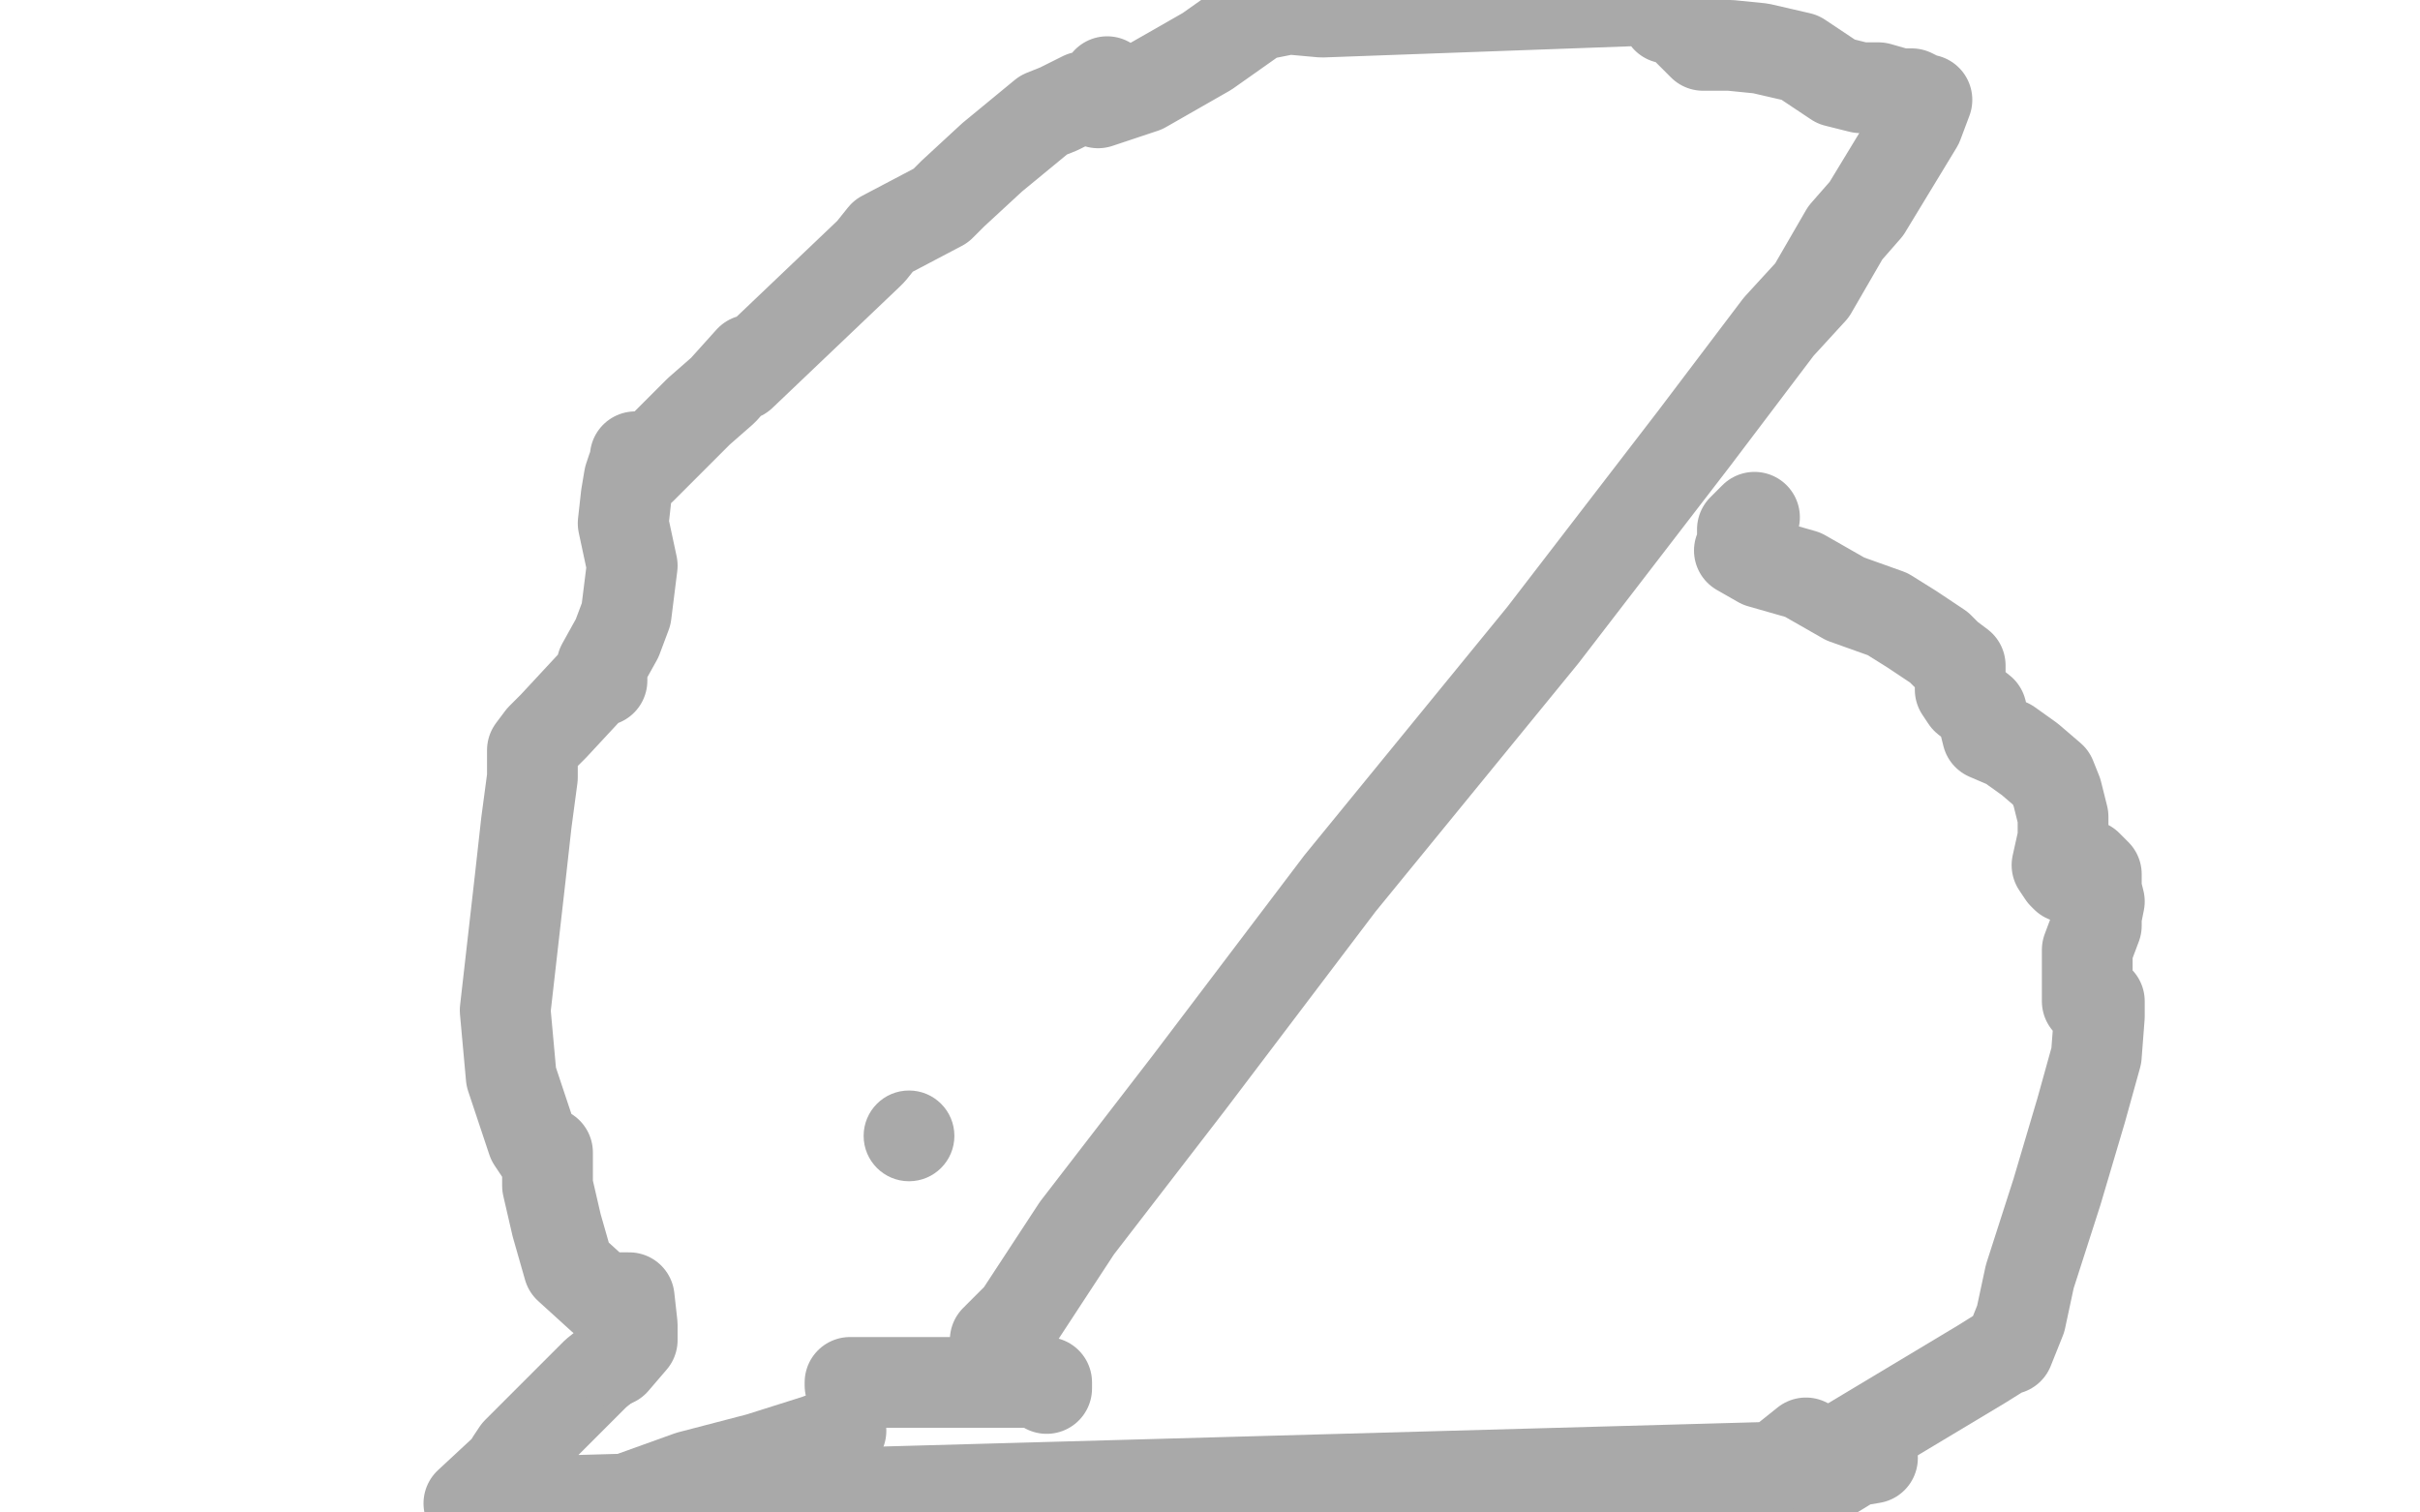
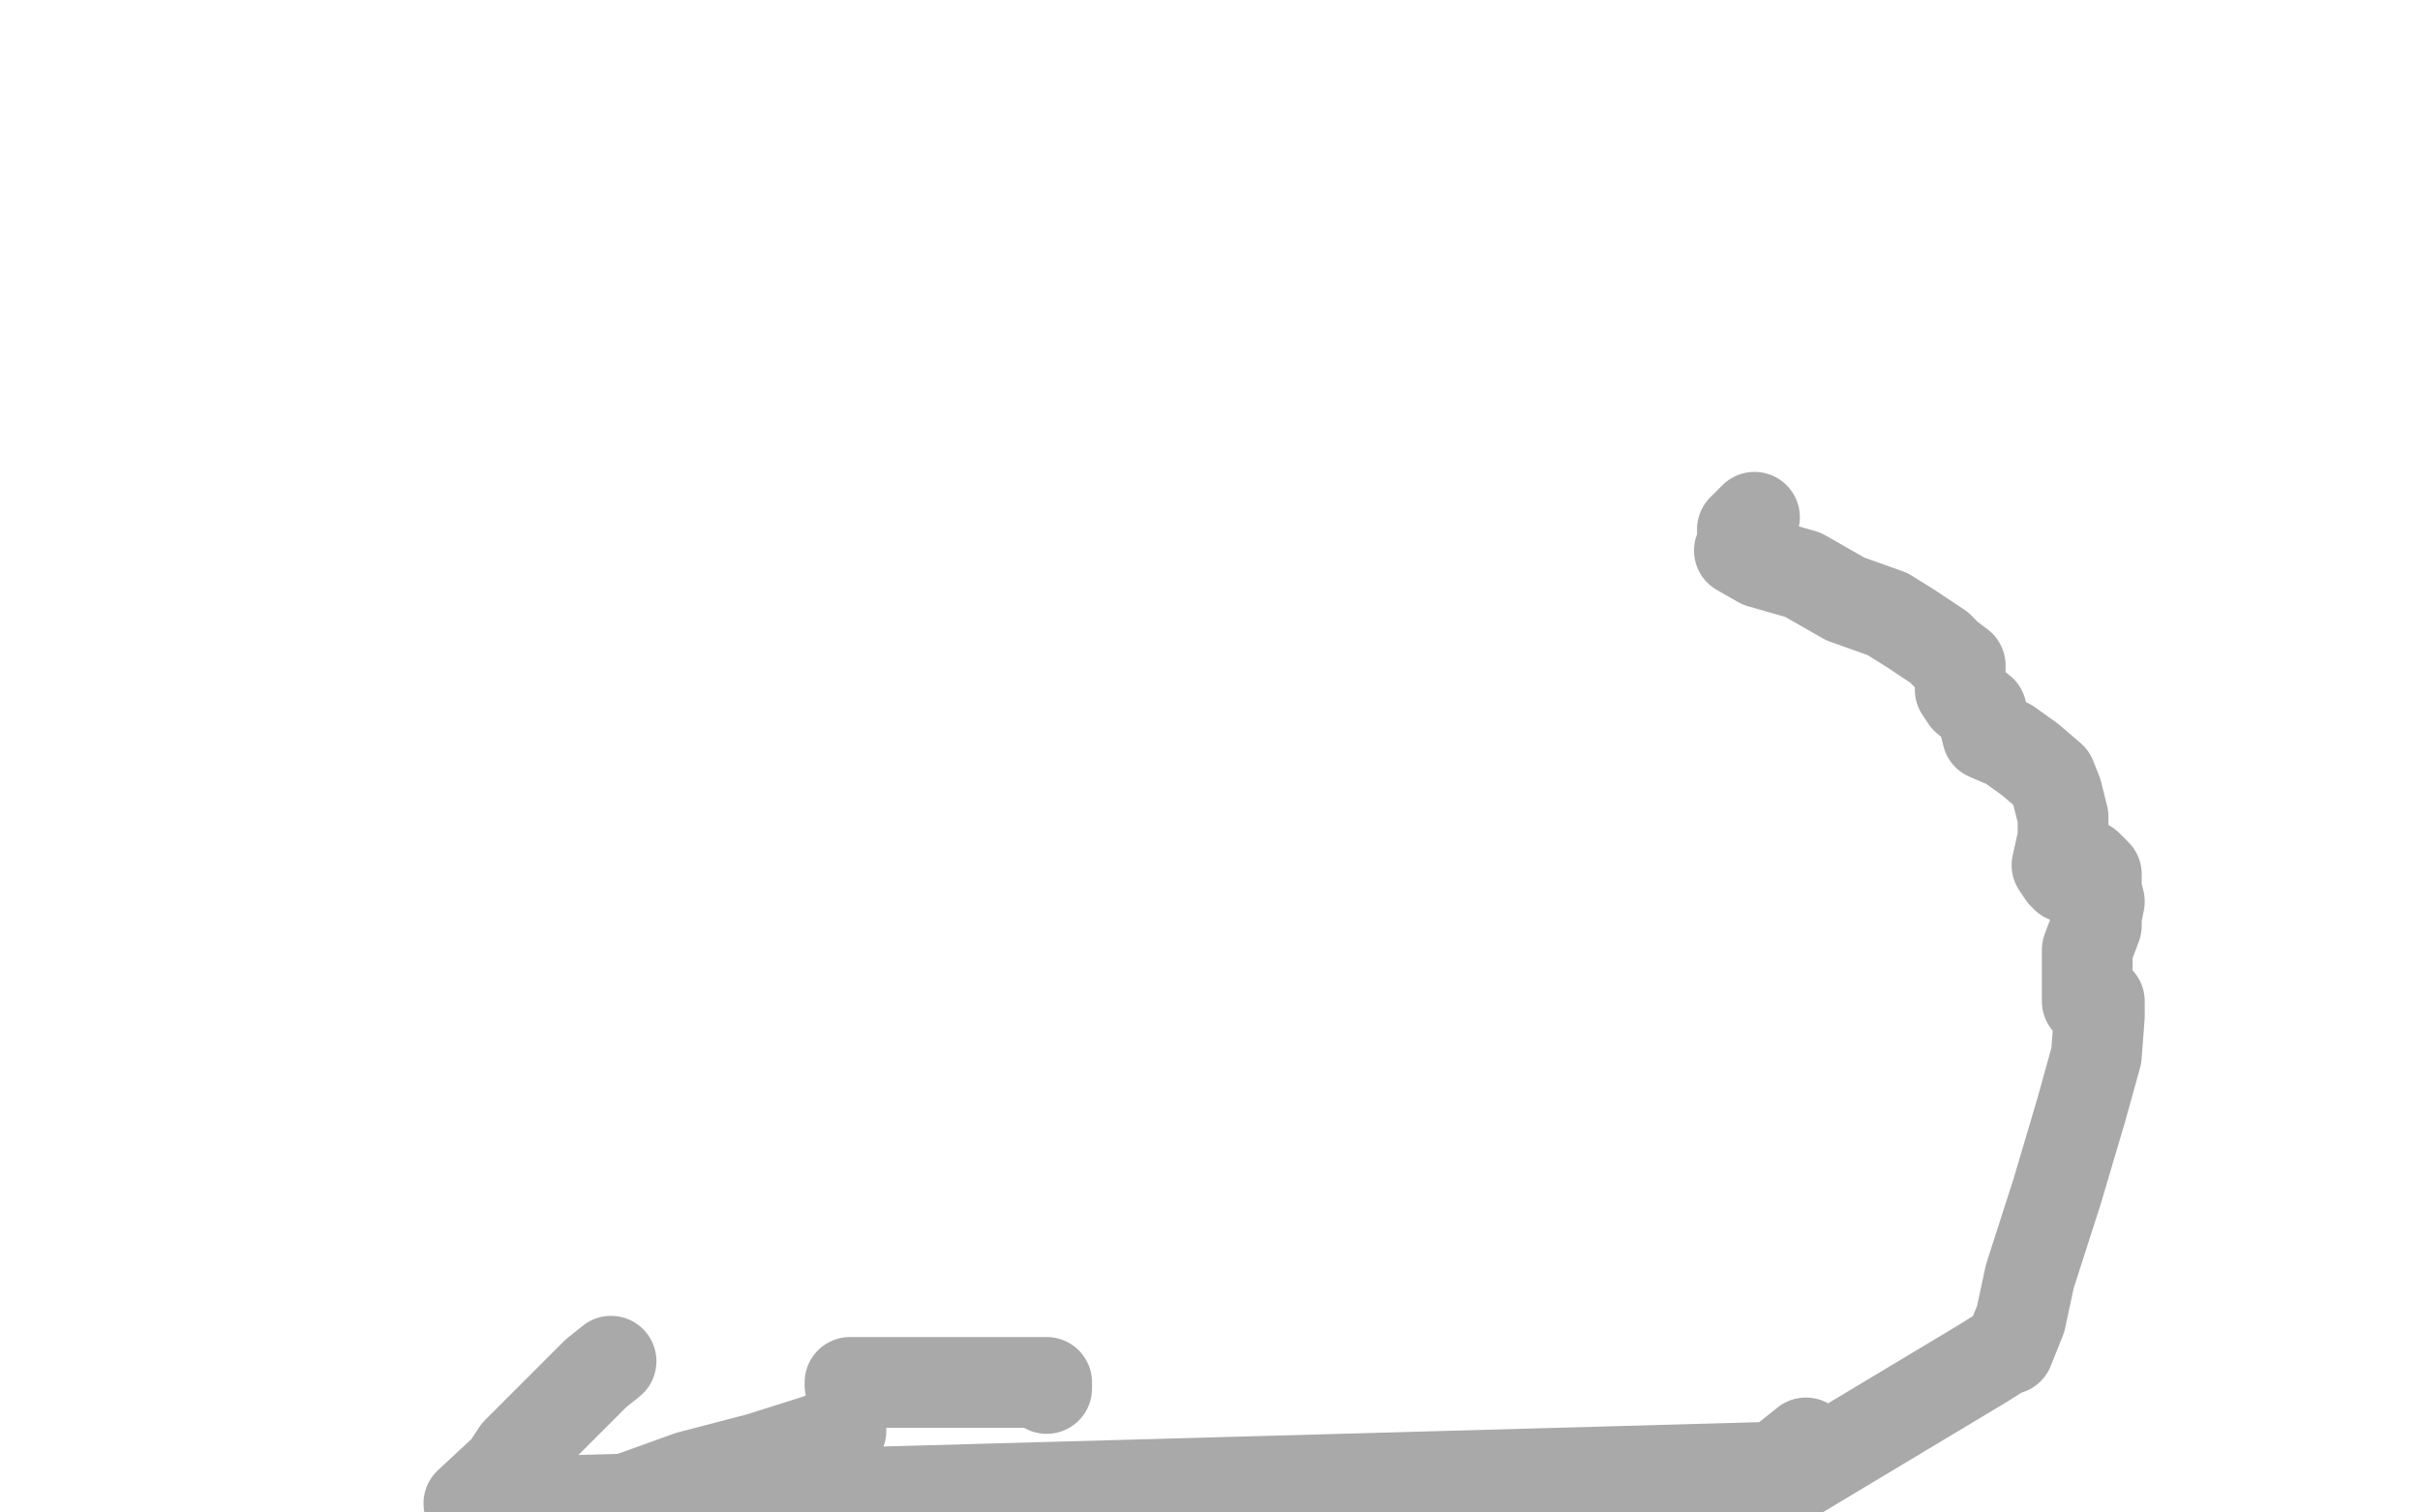
<svg xmlns="http://www.w3.org/2000/svg" width="800" height="500" version="1.1" style="stroke-antialiasing: false">
  <desc>This SVG has been created on https://colorillo.com/</desc>
-   <rect x="0" y="0" width="800" height="500" style="fill: rgb(255,255,255); stroke-width:0" />
  <polyline points="580,171 576,175 576,175 576,182 576,182 575,182 575,182 582,186 596,190 610,198 624,203 632,208 641,214 644,217 648,220 648,228 650,231 655,235 657,243 664,246 671,251 678,257 680,262 682,270 682,277 680,286 682,289 683,290 690,286 693,289 693,292 693,294 694,298 693,303 693,306 690,314 690,316 690,321 690,331 694,331 694,336 693,349 688,367 680,394 671,422 668,436 664,446 663,446 655,451 595,487" style="fill: none; stroke: #a9a9a9; stroke-width: 30; stroke-linejoin: round; stroke-linecap: round; stroke-antialiasing: false; stroke-antialias: 0; opacity: 1.0" />
-   <polyline points="619,482 613,483 613,483 595,494 595,494" style="fill: none; stroke: #a9a9a9; stroke-width: 30; stroke-linejoin: round; stroke-linecap: round; stroke-antialiasing: false; stroke-antialias: 0; opacity: 1.0" />
  <polyline points="597,477 587,485 587,485 155,497 169,484 169,483 171,480 177,474 197,454 202,450" style="fill: none; stroke: #a9a9a9; stroke-width: 30; stroke-linejoin: round; stroke-linecap: round; stroke-antialiasing: false; stroke-antialias: 0; opacity: 1.0" />
-   <polyline points="203,450 209,443 209,443 209,442 209,442 209,438 208,429 199,429 188,419 184,405 181,392 181,385 181,384 181,381 180,383 176,377 173,368 169,356 167,334 172,290 174,272 176,257 176,248 179,244 183,240 196,226 199,224 199,225 199,225 199,220 204,211 207,203 209,187 206,173 207,164 208,158 209,155 211,151 210,151 212,155 231,136 239,129 248,119 244,124 245,124 287,84 288,83 292,78 311,68 315,64 328,52 345,38 350,36 358,32 361,32 366,28 366,27 363,34 378,29 399,17 416,5 426,3 437,4 547,0 551,6 555,7 563,15 572,15 582,16 595,19 607,27 615,29 621,29 628,31 632,31 636,33 637,33 634,41 617,69 610,77 599,96 588,108 560,145 510,210 443,292 393,358 356,406 337,435 330,442 330,443 329,443" style="fill: none; stroke: #a9a9a9; stroke-width: 30; stroke-linejoin: round; stroke-linecap: round; stroke-antialiasing: false; stroke-antialias: 0; opacity: 1.0" />
  <polyline points="346,459 346,457 346,457 337,457 337,457 324,457 324,457 307,457 307,457 294,457 285,457 281,457 281,458" style="fill: none; stroke: #a9a9a9; stroke-width: 30; stroke-linejoin: round; stroke-linecap: round; stroke-antialiasing: false; stroke-antialias: 0; opacity: 1.0" />
  <polyline points="278,473 270,476 270,476 251,482 251,482 228,488 228,488 203,497 203,497" style="fill: none; stroke: #a9a9a9; stroke-width: 30; stroke-linejoin: round; stroke-linecap: round; stroke-antialiasing: false; stroke-antialias: 0; opacity: 1.0" />
-   <circle cx="300.5" cy="375.5" r="15" style="fill: #a9a9a9; stroke-antialiasing: false; stroke-antialias: 0; opacity: 1.0" />
</svg>